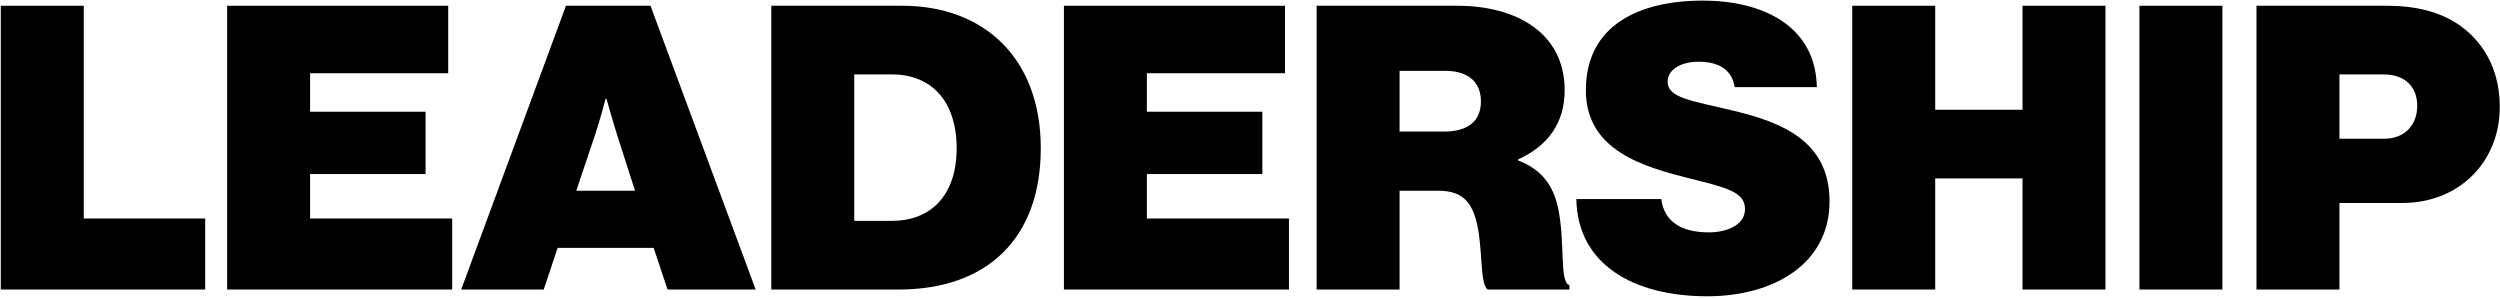
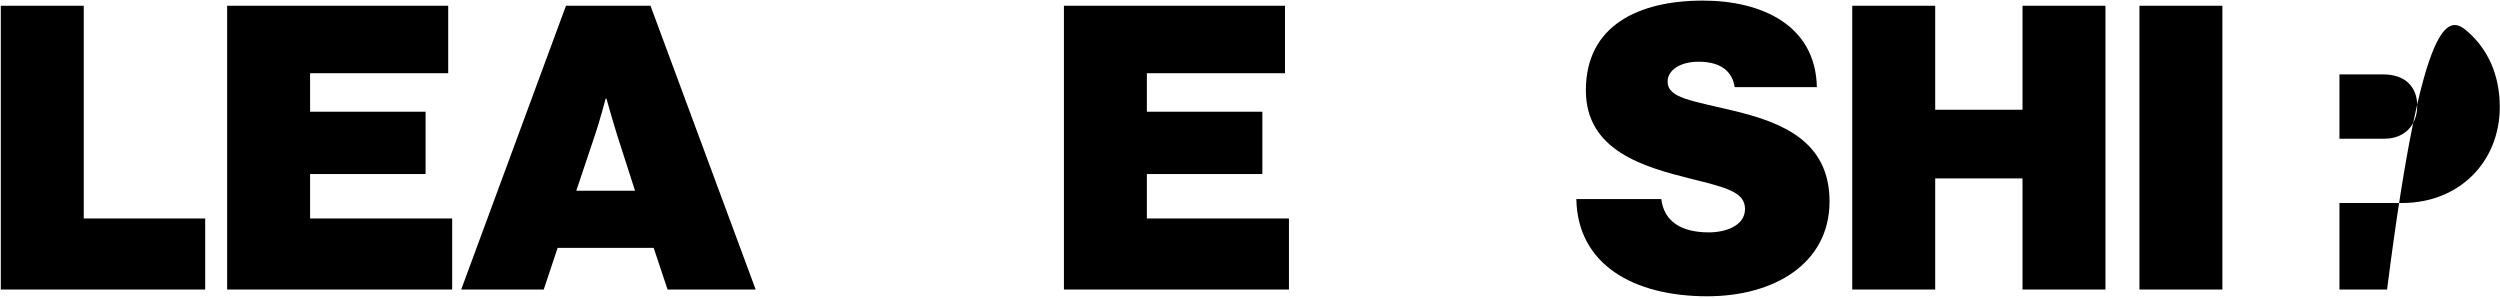
<svg xmlns="http://www.w3.org/2000/svg" width="1537" height="183" viewBox="0 0 1537 183" fill="none">
  <path d="M0.492 178V3.54H51.488V134.324H126.152V178H0.492Z" fill="black" />
  <path d="M139.648 178V3.54H275.556V45.02H190.644V68.688H261.648V106.996H190.644V134.324H277.996V178H139.648Z" fill="black" />
  <path d="M283.54 178L347.956 3.54H399.928L464.588 178H410.42L401.88 152.38H342.832L334.292 178H283.54ZM365.768 83.084L354.3 117.244H390.412L379.432 83.084C376.748 74.544 372.844 60.636 372.844 60.636H372.356C372.356 60.636 368.696 74.544 365.768 83.084Z" fill="black" />
-   <path d="M474.195 178V3.54H554.715C604.979 3.54 639.871 35.748 639.871 91.136C639.871 146.768 606.687 178 552.519 178H474.195ZM525.191 135.788H548.371C571.795 135.788 588.143 120.66 588.143 91.136C588.143 62.344 572.771 45.752 548.371 45.752H525.191V135.788Z" fill="black" />
  <path d="M654.098 178V3.54H790.006V45.02H705.094V68.688H776.098V106.996H705.094V134.324H792.446V178H654.098Z" fill="black" />
-   <path d="M809.457 178V3.54H896.077C931.701 3.54 961.957 19.888 961.957 55.512C961.957 75.52 951.709 89.672 933.409 97.968V98.7C947.561 104.068 954.881 113.828 957.809 127.492C962.445 148.476 958.541 173.608 964.885 175.316V178H914.621C909.741 174.584 911.693 153.112 908.033 137.496C904.861 124.076 899.005 117.244 884.121 117.244H860.453V178H809.457ZM860.453 43.556V80.888H887.781C902.421 80.888 910.473 74.544 910.473 62.344C910.473 50.876 903.153 43.556 888.513 43.556H860.453Z" fill="black" />
  <path d="M1049.65 182.148C1004.27 182.148 969.864 162.628 969.132 122.368H1021.35C1023.06 136.276 1033.79 142.864 1050.63 142.864C1060.63 142.864 1072.83 138.96 1072.83 128.468C1072.83 117.976 1061.12 115.292 1039.65 109.924C1010.37 102.604 974.988 92.6 974.988 55.512C974.988 15.496 1007.68 0.368 1046.97 0.368C1083.08 0.368 1116.26 15.496 1117 53.56H1066.49C1065.02 44.044 1058.19 37.944 1044.28 37.944C1033.06 37.944 1025.25 43.068 1025.25 50.144C1025.25 60.392 1040.14 61.856 1066.24 68.2C1095.52 75.276 1124.8 86.744 1124.8 123.832C1124.8 161.896 1090.89 182.148 1049.65 182.148Z" fill="black" />
  <path d="M1138.76 178V3.54H1189.76V67.468H1243.44V3.54H1294.43V178H1243.44V109.68H1189.76V178H1138.76Z" fill="black" />
  <path d="M1315.33 178V3.54H1366.32V178H1315.33Z" fill="black" />
-   <path d="M1387.29 178V3.54H1467.57C1489.77 3.54 1505.87 9.396 1517.34 19.644C1529.79 30.624 1536.86 46.484 1536.86 65.76C1536.86 99.432 1511.97 124.808 1476.84 124.808H1438.29V178H1387.29ZM1438.29 45.752V85.28H1465.86C1478.3 85.28 1486.11 76.984 1486.11 65.028C1486.11 53.316 1478.55 45.752 1465.37 45.752H1438.29Z" fill="black" />
+   <path d="M1387.29 178H1467.57C1489.77 3.54 1505.87 9.396 1517.34 19.644C1529.79 30.624 1536.86 46.484 1536.86 65.76C1536.86 99.432 1511.97 124.808 1476.84 124.808H1438.29V178H1387.29ZM1438.29 45.752V85.28H1465.86C1478.3 85.28 1486.11 76.984 1486.11 65.028C1486.11 53.316 1478.55 45.752 1465.37 45.752H1438.29Z" fill="black" />
</svg>